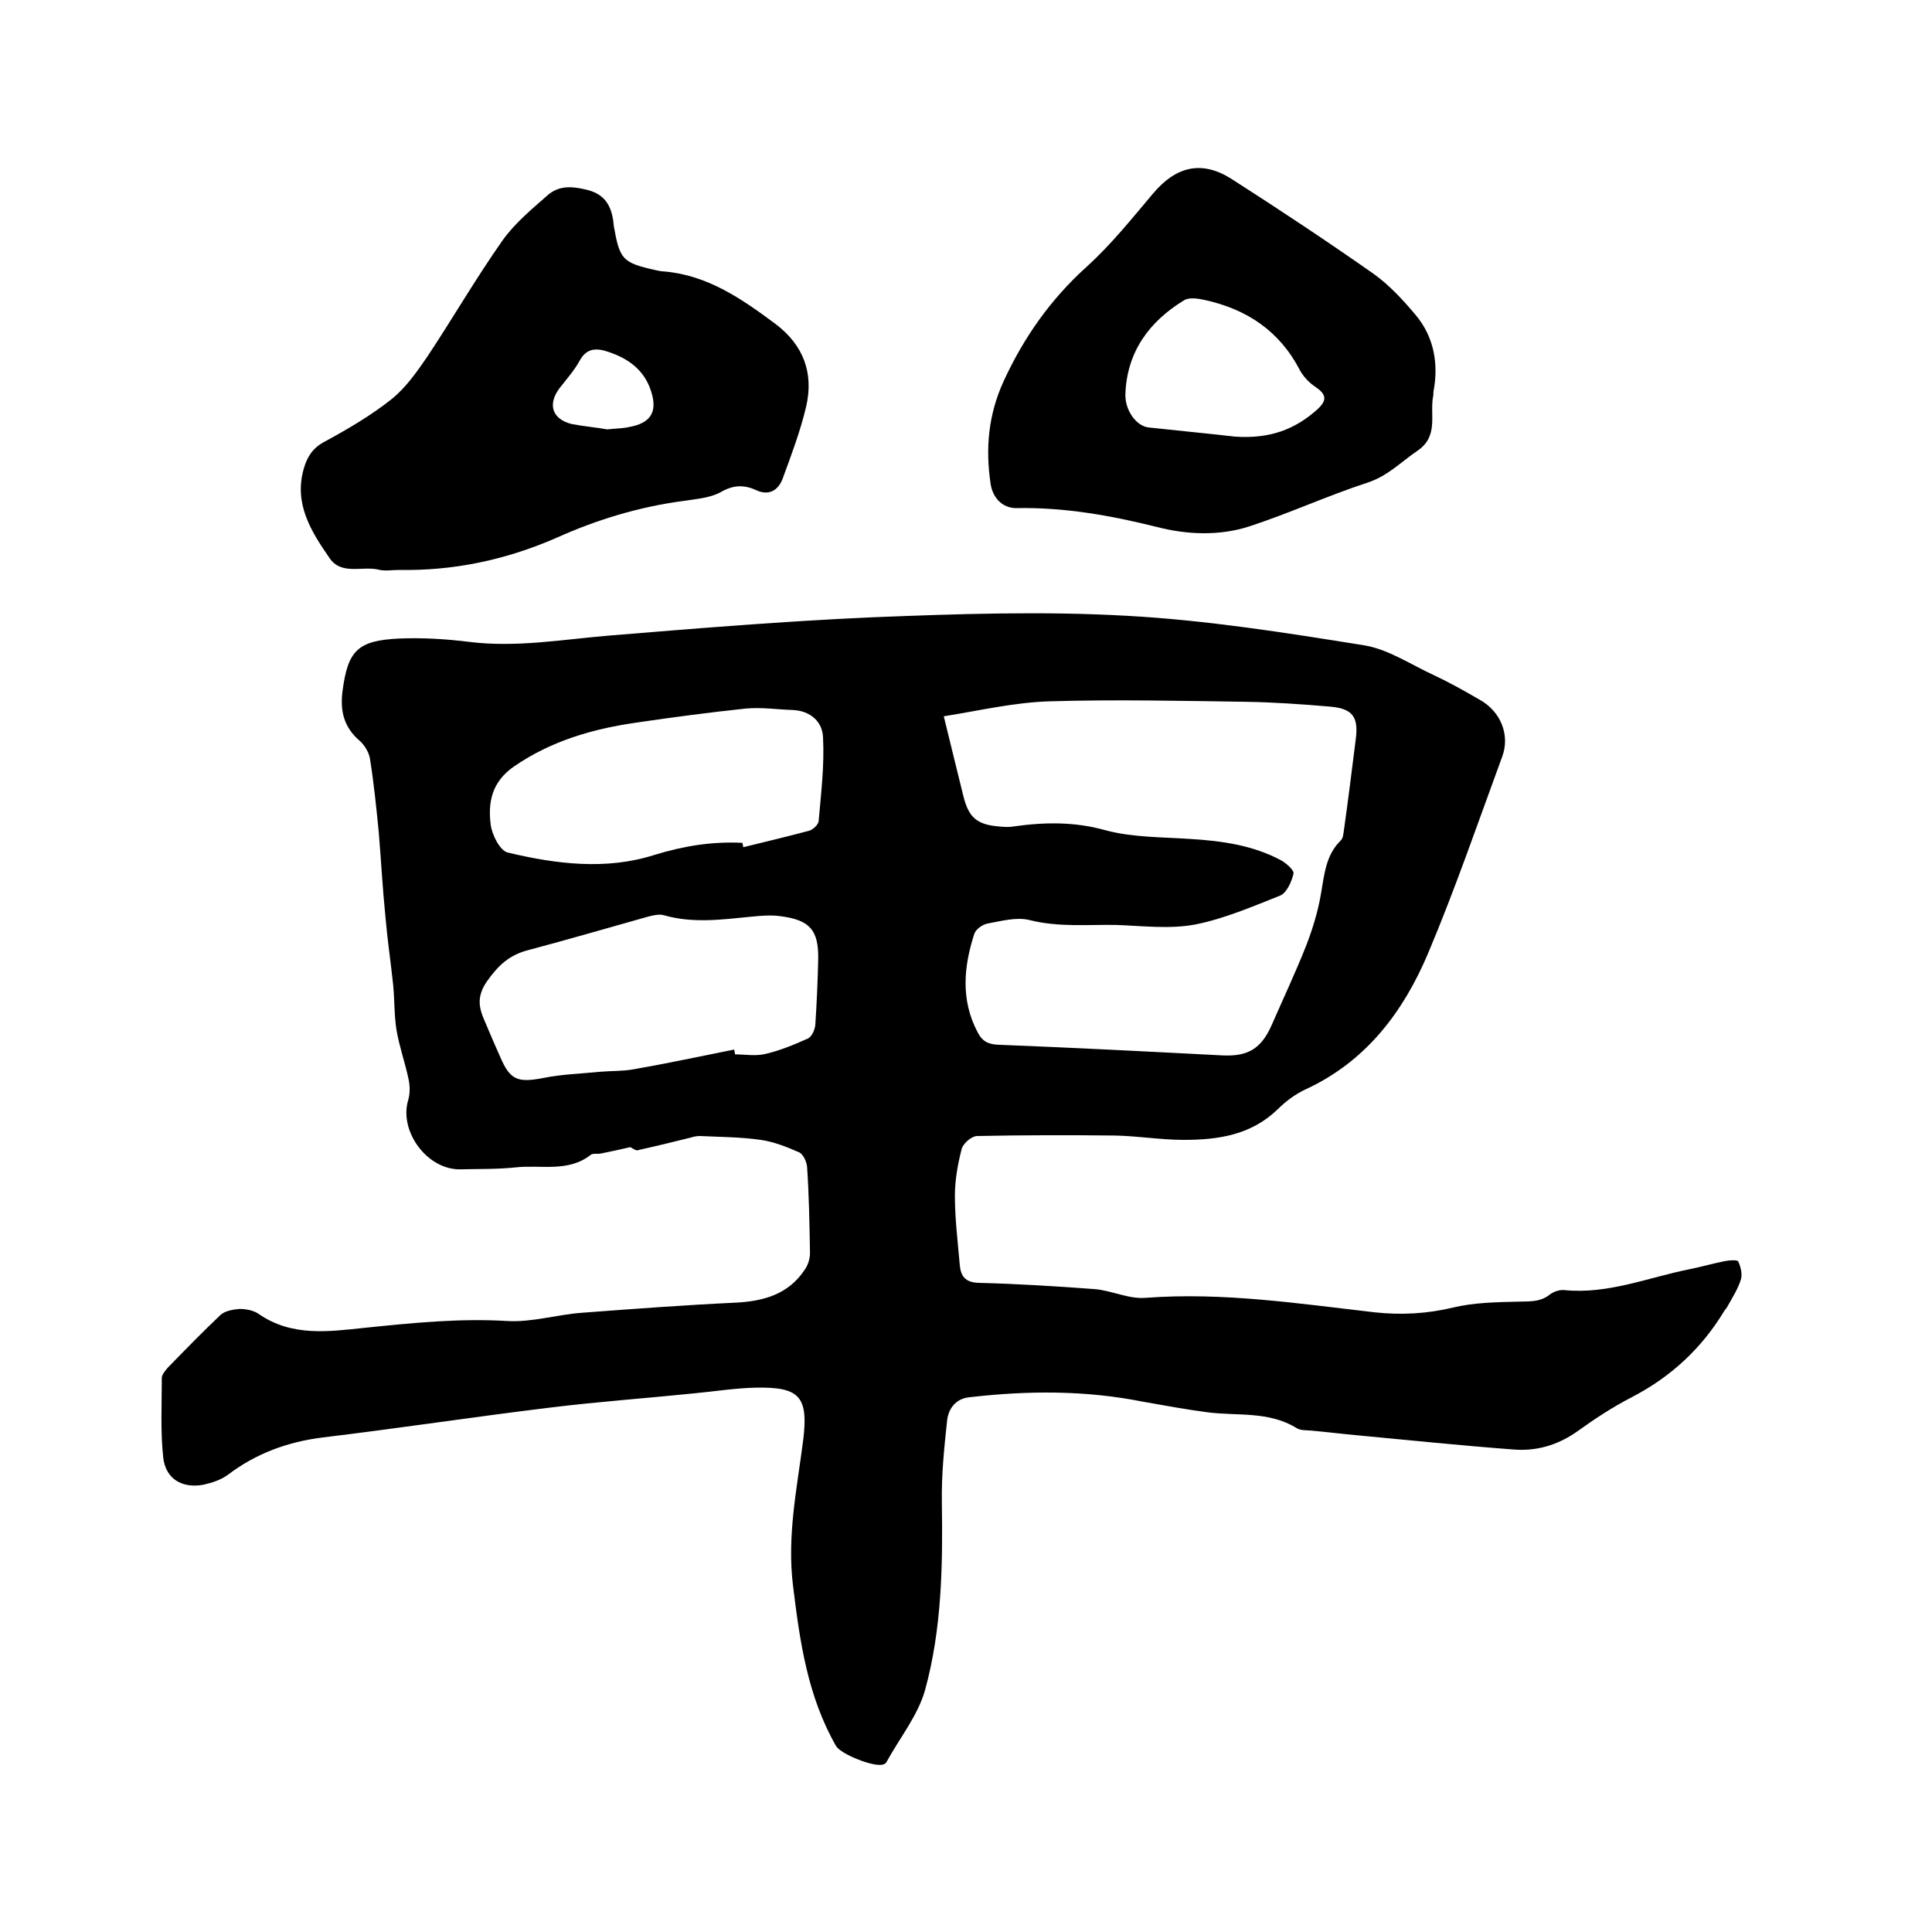
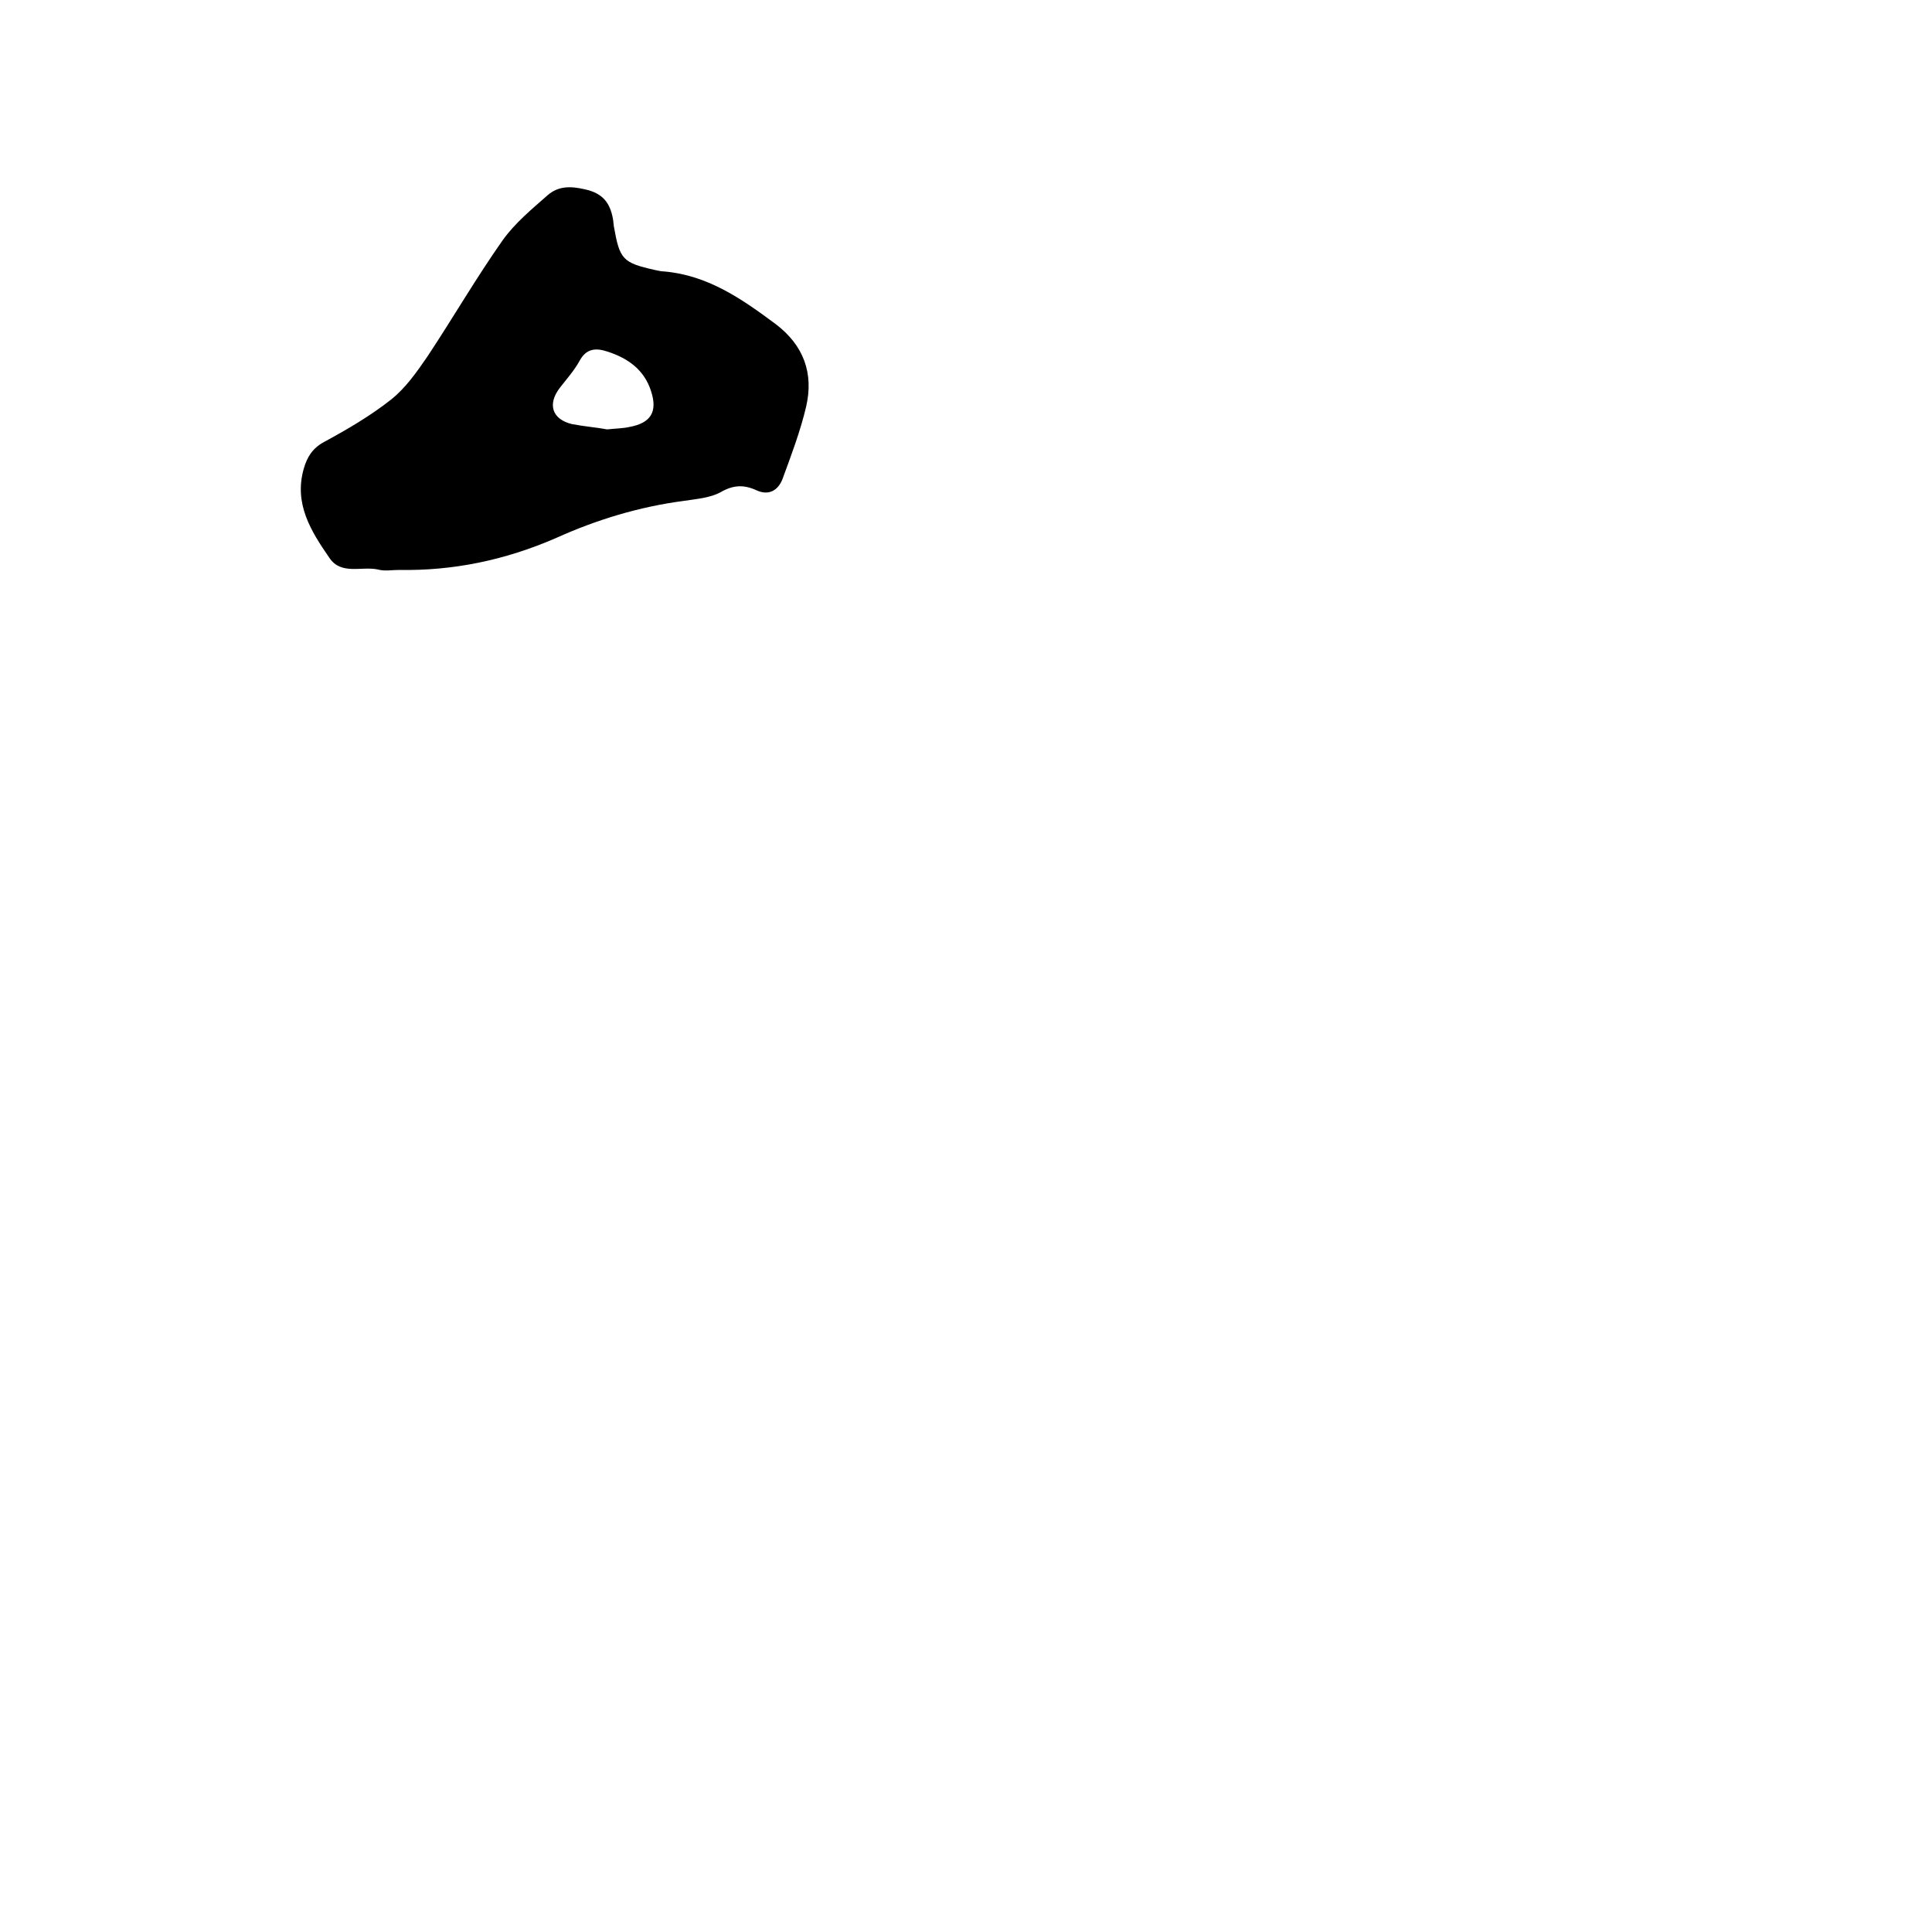
<svg xmlns="http://www.w3.org/2000/svg" enable-background="new 0 0 400 400" viewBox="0 0 400 400">
-   <path d="m130.5 237.5c-2.1.5-4 .9-6 1.3-.7.2-1.7-.1-2.2.3-4.7 3.7-10.4 2-15.6 2.6-3.8.4-7.6.3-11.4.4-6.9.1-12.7-7.9-10.8-14.3.4-1.3.4-2.9.1-4.3-.7-3.4-1.9-6.7-2.5-10.2-.5-3.1-.4-6.3-.7-9.4-.5-4.7-1.2-9.4-1.6-14.1-.6-5.9-.9-11.8-1.4-17.7-.5-5-1-10-1.8-15-.2-1.3-1.1-2.8-2.1-3.7-3.3-2.8-4.1-6.2-3.6-10.2 1.1-8.5 3.1-10.6 11.8-11 4.8-.2 9.7.1 14.5.7 9.7 1.2 19.2-.5 28.8-1.3 18.2-1.5 36.5-3 54.7-3.8 17.5-.7 35.2-1.3 52.7-.3 16.4.9 32.8 3.5 49 6.1 5 .8 9.7 4 14.5 6.2 3.2 1.5 6.4 3.3 9.5 5.1 4.3 2.4 6.3 7.3 4.6 11.8-5 13.6-9.7 27.3-15.3 40.6-5.1 12.1-12.8 22.4-25.3 28.2-2.2 1-4.2 2.5-5.9 4.2-5.5 5.3-12.3 6.3-19.4 6.3-4.7 0-9.5-.8-14.2-.9-9.5-.1-19-.1-28.6.1-1.1 0-2.9 1.5-3.2 2.7-.8 3.1-1.4 6.4-1.4 9.7 0 4.7.6 9.5 1 14.2.2 2.4 1.1 3.7 3.9 3.8 8 .2 16.1.7 24.1 1.3 3.5.3 7 2.1 10.5 1.8 16-1.2 31.7 1.2 47.4 3 5.5.6 10.9.3 16.3-1 4.2-1 8.7-1.1 13.1-1.2 2.4-.1 4.8.2 6.9-1.5.8-.6 2-1 3-.9 9 .9 17.3-2.6 25.8-4.3 2.5-.5 4.9-1.2 7.4-1.7 1-.2 2.7-.3 2.8.1.5 1.1.9 2.7.5 3.8-.6 1.9-1.7 3.6-2.7 5.4-.2.4-.5.7-.7 1-4.7 7.8-11.1 13.7-19.2 17.9-3.9 2-7.7 4.5-11.3 7.1-4 2.8-8.4 4.1-13.2 3.7-10.6-.8-21.3-1.9-31.9-2.9-3.3-.3-6.5-.7-9.8-1-1-.1-2.3 0-3.1-.5-5.8-3.6-12.3-2.5-18.5-3.3-4.5-.6-8.9-1.4-13.4-2.2-12-2.4-24-2.3-36-.9-2.7.3-4.2 2.3-4.5 4.7-.6 5.6-1.2 11.3-1.1 17 .2 13.2 0 26.3-3.5 39-1.5 5.2-5.2 9.8-7.9 14.7-.1.3-.4.5-.7.6-1.8.7-8.8-2.1-9.8-3.8-5.9-10.3-7.5-21.6-8.9-33.1-1.3-10.3.8-20.2 2.1-30.3 1.1-9-.8-11-9.9-10.8-4.3.1-8.6.8-12.9 1.2-9.8 1-19.6 1.7-29.4 2.9-15.7 1.9-31.4 4.3-47.2 6.2-7.3.9-13.9 3.3-19.8 7.8-1.4 1-3.2 1.6-5 2-4.4.8-7.8-1.2-8.3-5.6-.6-5.4-.3-11-.3-16.5 0-.7.7-1.5 1.2-2.1 3.6-3.7 7.2-7.4 11-11 .9-.8 2.6-1.1 3.9-1.2 1.3 0 2.9.3 3.9 1 6.9 4.8 14.5 3.7 22.1 2.9 9.8-1 19.5-2 29.4-1.4 5.1.3 10.2-1.3 15.4-1.7 10.6-.8 21.3-1.6 31.9-2.1 5.8-.3 10.9-1.7 14.3-6.8.7-1 1.1-2.3 1.1-3.5-.1-5.9-.2-11.9-.6-17.8-.1-1.1-.8-2.6-1.6-3-2.5-1.1-5.2-2.2-8-2.6-4.2-.6-8.4-.6-12.6-.8-.6 0-1.2.1-1.8.3-3.6.9-7.3 1.8-10.9 2.6-.4.3-1.3-.4-1.7-.6zm64.9-89.2c1.5 6.2 2.8 11.4 4.1 16.7 1.1 4.2 2.7 5.7 7.2 6.1 1 .1 2.1.2 3.2 0 6.4-.9 12.6-1 19 .8 5.6 1.5 11.7 1.4 17.6 1.8 6.5.4 12.9 1.3 18.7 4.4 1.1.6 2.8 2.1 2.6 2.8-.4 1.7-1.4 3.9-2.7 4.5-5.8 2.3-11.6 4.8-17.6 6-5.3 1-10.9.3-16.4.1-6-.1-11.9.5-17.9-1-2.7-.7-5.9.2-8.7.7-1.1.2-2.5 1.2-2.8 2.2-2.2 6.8-2.8 13.7.7 20.3.9 1.8 2.1 2.5 4.2 2.6 15.4.6 30.9 1.4 46.3 2.2 5.4.3 8.2-1.3 10.4-6.3 2.4-5.5 5-11 7.2-16.6 1.3-3.4 2.4-7 3-10.6.7-4 1-8 4.1-11 .4-.4.5-1.1.6-1.8.9-6.4 1.7-12.8 2.5-19.2.6-4.6-.7-6.3-5.3-6.7-5.8-.5-11.6-.9-17.4-1-13.5-.2-27.1-.5-40.6-.1-7.3.2-14.5 1.9-22 3.1zm-43.4 69c.1.3.1.7.2 1 2.1 0 4.3.4 6.3-.1 3-.7 5.9-1.9 8.8-3.2.8-.4 1.4-1.8 1.5-2.8.3-4.5.5-9.1.6-13.6.1-6-1.7-8.1-7.7-8.9-2.1-.3-4.2-.1-6.3.1-6 .6-12 1.4-17.9-.3-1-.3-2.3 0-3.4.3-8.2 2.3-16.4 4.7-24.7 6.9-3.9 1-6.2 3.1-8.6 6.5-2.9 4.2-.9 6.9.4 10.2.8 1.9 1.6 3.7 2.4 5.5 2 4.7 3.6 5.3 8.8 4.3 3.9-.8 7.9-.9 11.8-1.3 2.3-.2 4.6-.1 6.9-.5 6.9-1.2 13.9-2.7 20.9-4.1zm1.7-42.8c.1.3.1.6.2.9 4.5-1.1 9.1-2.2 13.6-3.4.8-.2 2-1.3 2-2.1.5-5.7 1.2-11.5.9-17.2-.1-3.2-2.5-5.5-6.2-5.7-3.3-.1-6.5-.6-9.8-.3-7.6.8-15.1 1.8-22.6 2.9-9.1 1.3-17.7 3.8-25.4 9.1-4.6 3.2-5.4 7.4-4.8 12.1.3 2.1 1.9 5.3 3.5 5.7 10 2.4 20.4 3.7 30.4.5 6.2-1.9 12-2.8 18.2-2.5z" />
  <path d="m82.6 118c-1.5 0-3 .3-4.4-.1-3.4-.7-7.6 1.2-10-2.4-3.8-5.5-7.4-11.2-5.3-18.5.7-2.4 1.8-4.2 4.2-5.5 4.8-2.6 9.6-5.4 13.9-8.8 3-2.4 5.3-5.7 7.5-8.9 5.3-8 10.1-16.3 15.6-24.1 2.5-3.5 6-6.4 9.3-9.3 2.2-1.9 4.7-1.9 7.7-1.2 3.7.8 5.2 2.8 5.8 6.1.1.5.1 1 .2 1.6 1.2 6.8 1.8 7.5 8.5 9 .6.1 1.2.3 1.9.3 9.1.8 16.1 5.7 23.1 10.9 5.8 4.4 7.9 10.2 6.3 17.1-1.2 5.1-3.1 10.1-4.9 15-.9 2.3-2.8 3.5-5.4 2.3s-4.8-1.1-7.4.4c-2.2 1.2-5 1.4-7.6 1.8-9.2 1.2-18.1 3.9-26.5 7.7-10.6 4.6-21.3 6.8-32.5 6.6zm43.1-29.1c1.9-.2 3.3-.2 4.6-.5 4.4-.8 5.9-3.1 4.5-7.4-1.4-4.4-4.7-6.8-9-8.2-2.4-.8-4.4-.7-5.8 1.9-1.1 2-2.7 3.8-4.1 5.6-2.6 3.4-1.6 6.5 2.5 7.5 2.6.5 5.2.7 7.3 1.1z" />
-   <path d="m296.8 81c-.1.9 0 1-.1 1.1-.7 3.8 1.2 8.2-3.2 11.2-3.4 2.3-6.1 5.2-10.3 6.6-8.3 2.7-16.3 6.4-24.6 9.1-6.2 2-12.9 1.7-19.1.1-9.6-2.4-19.2-4.1-29.1-3.9-3 0-4.9-2.3-5.3-5-1.1-7.3-.5-14.3 2.7-21.3 4.2-9.1 9.7-16.9 17.1-23.6 5.1-4.6 9.4-10 13.8-15.2 4.7-5.6 10-7 16.2-3.1 10 6.4 19.8 12.9 29.5 19.7 3.2 2.3 6 5.3 8.6 8.4 4.1 4.8 4.8 10.6 3.8 15.9zm-41.1 9.4c7.4.5 12.5-1.6 17-5.6 2.2-2 1.9-3.2-.5-4.8-1.2-.8-2.4-2.1-3.1-3.4-4.2-8.1-11-12.6-19.7-14.5-1.4-.3-3.2-.6-4.3.1-7.2 4.4-11.8 10.7-12.1 19.4-.1 3.3 2.2 6.6 4.8 6.9 6.4.7 12.8 1.3 17.9 1.9z" />
</svg>